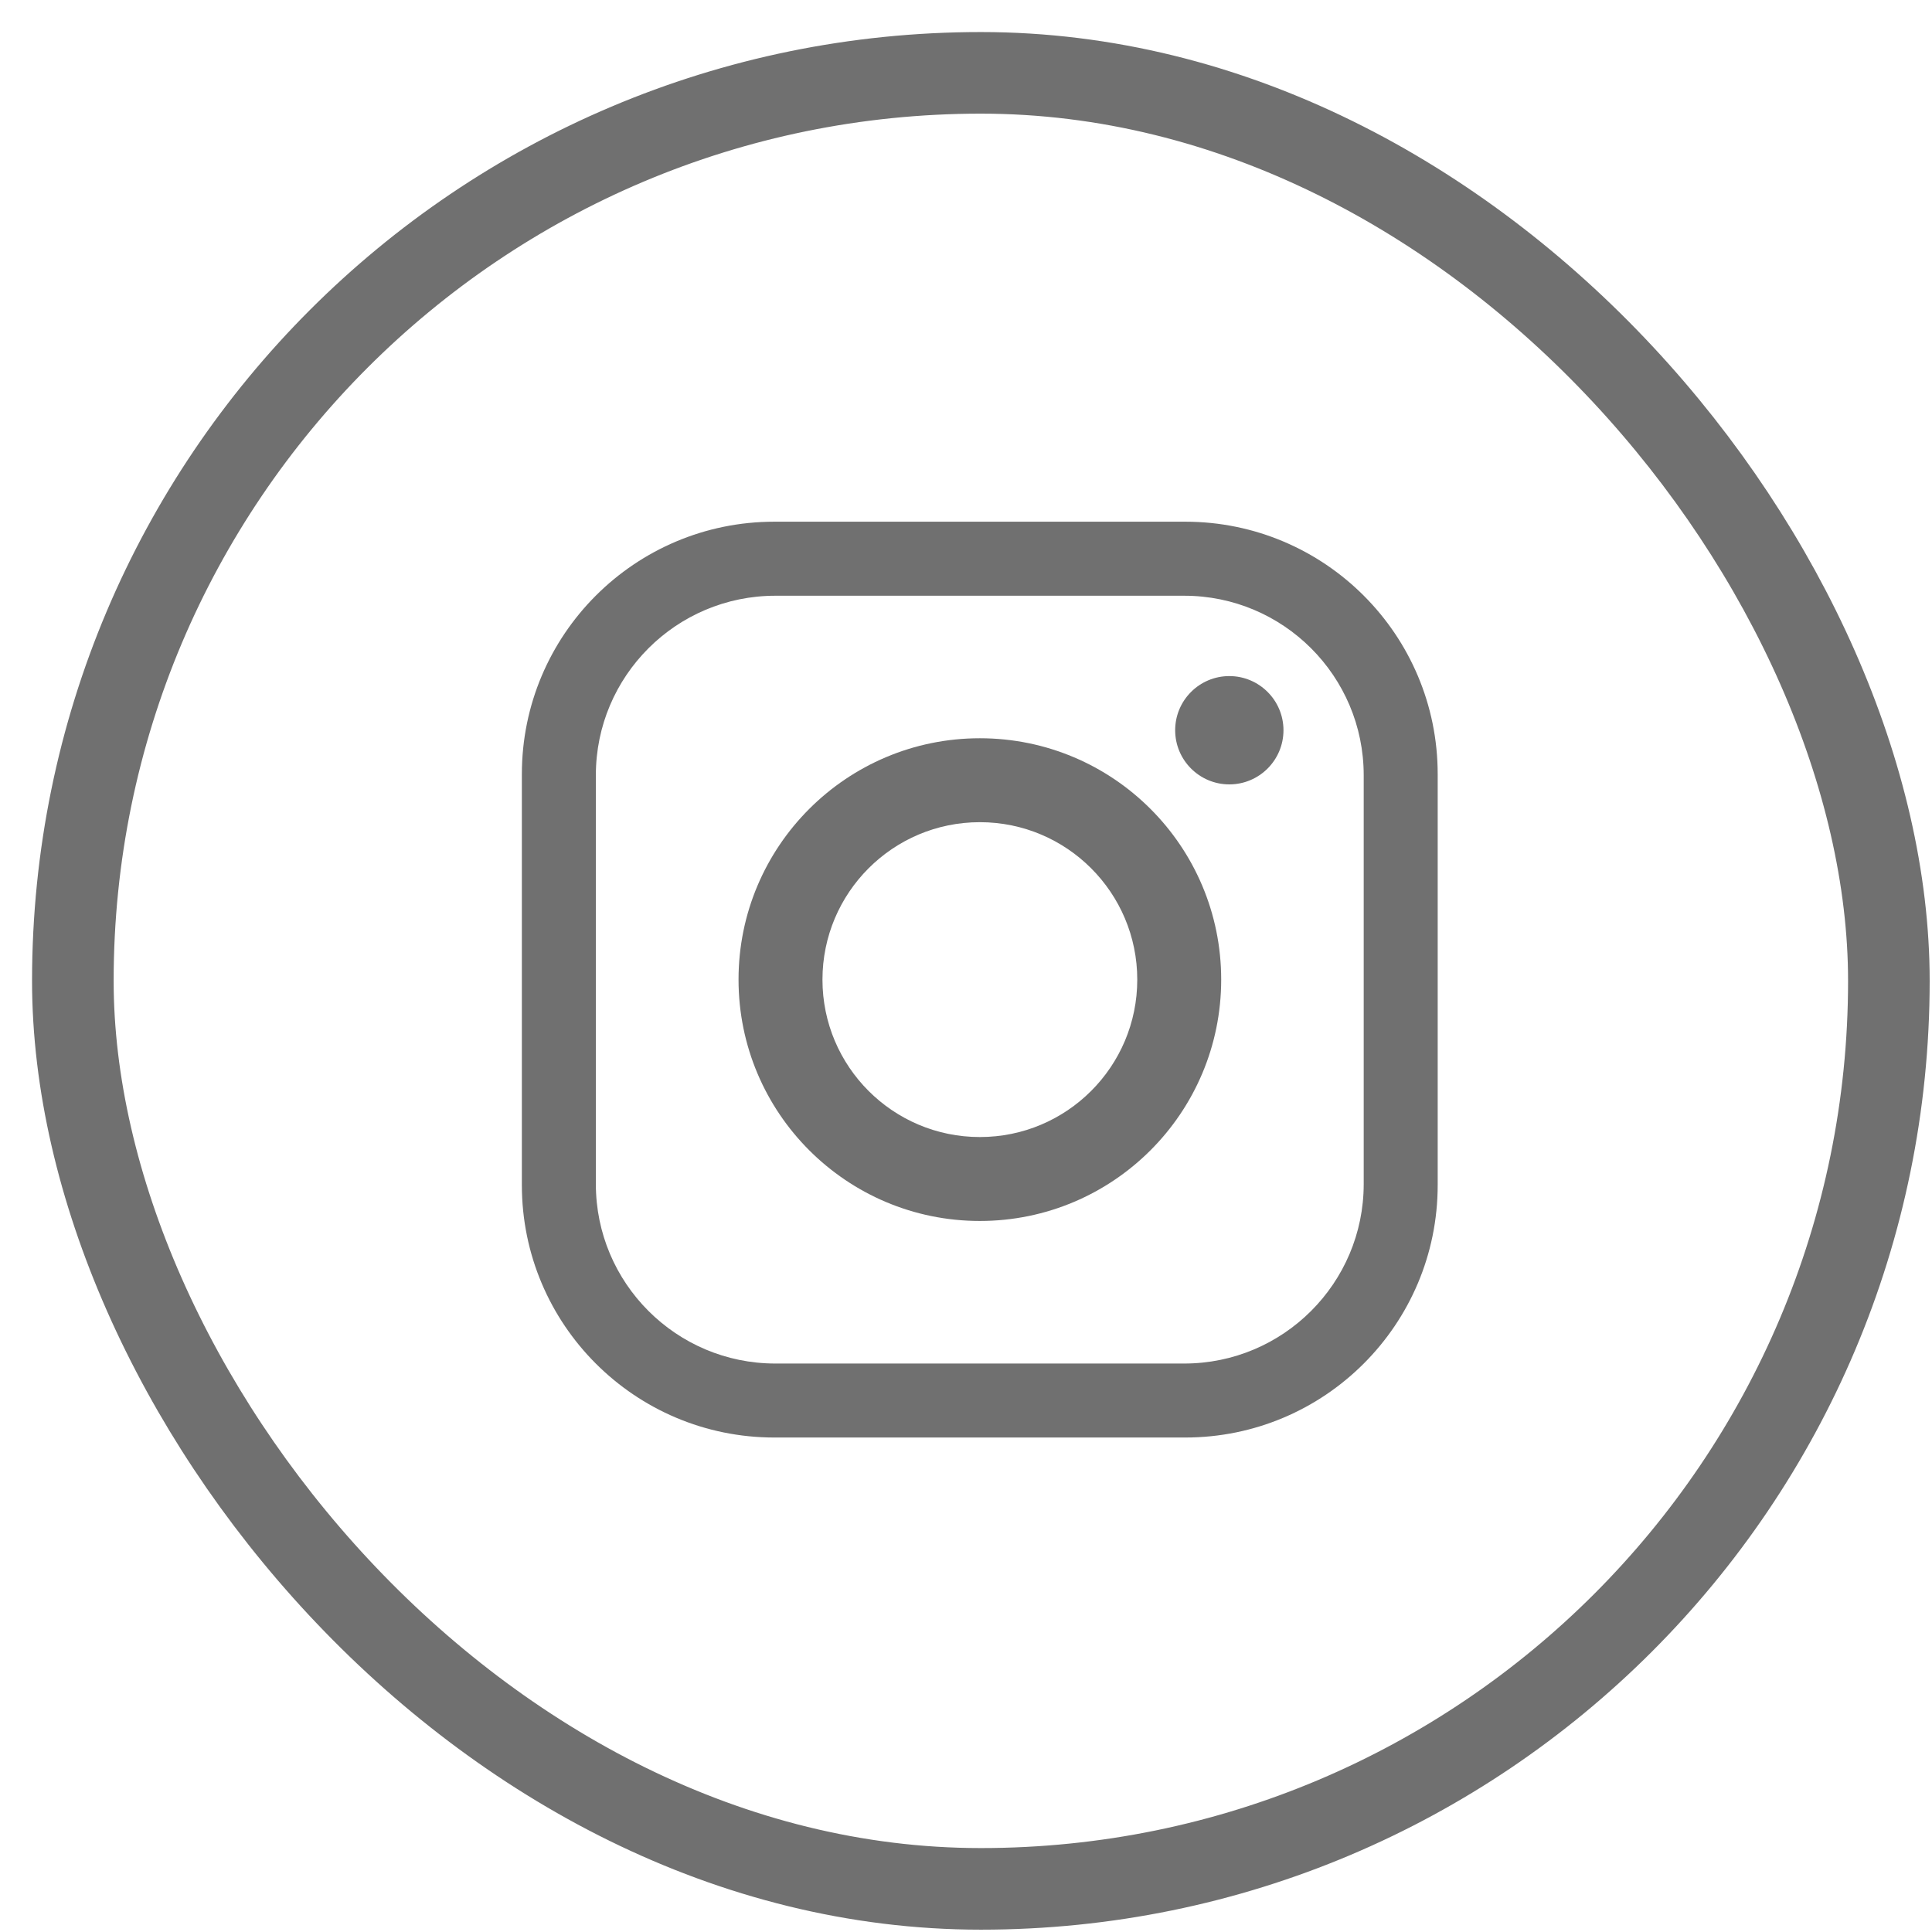
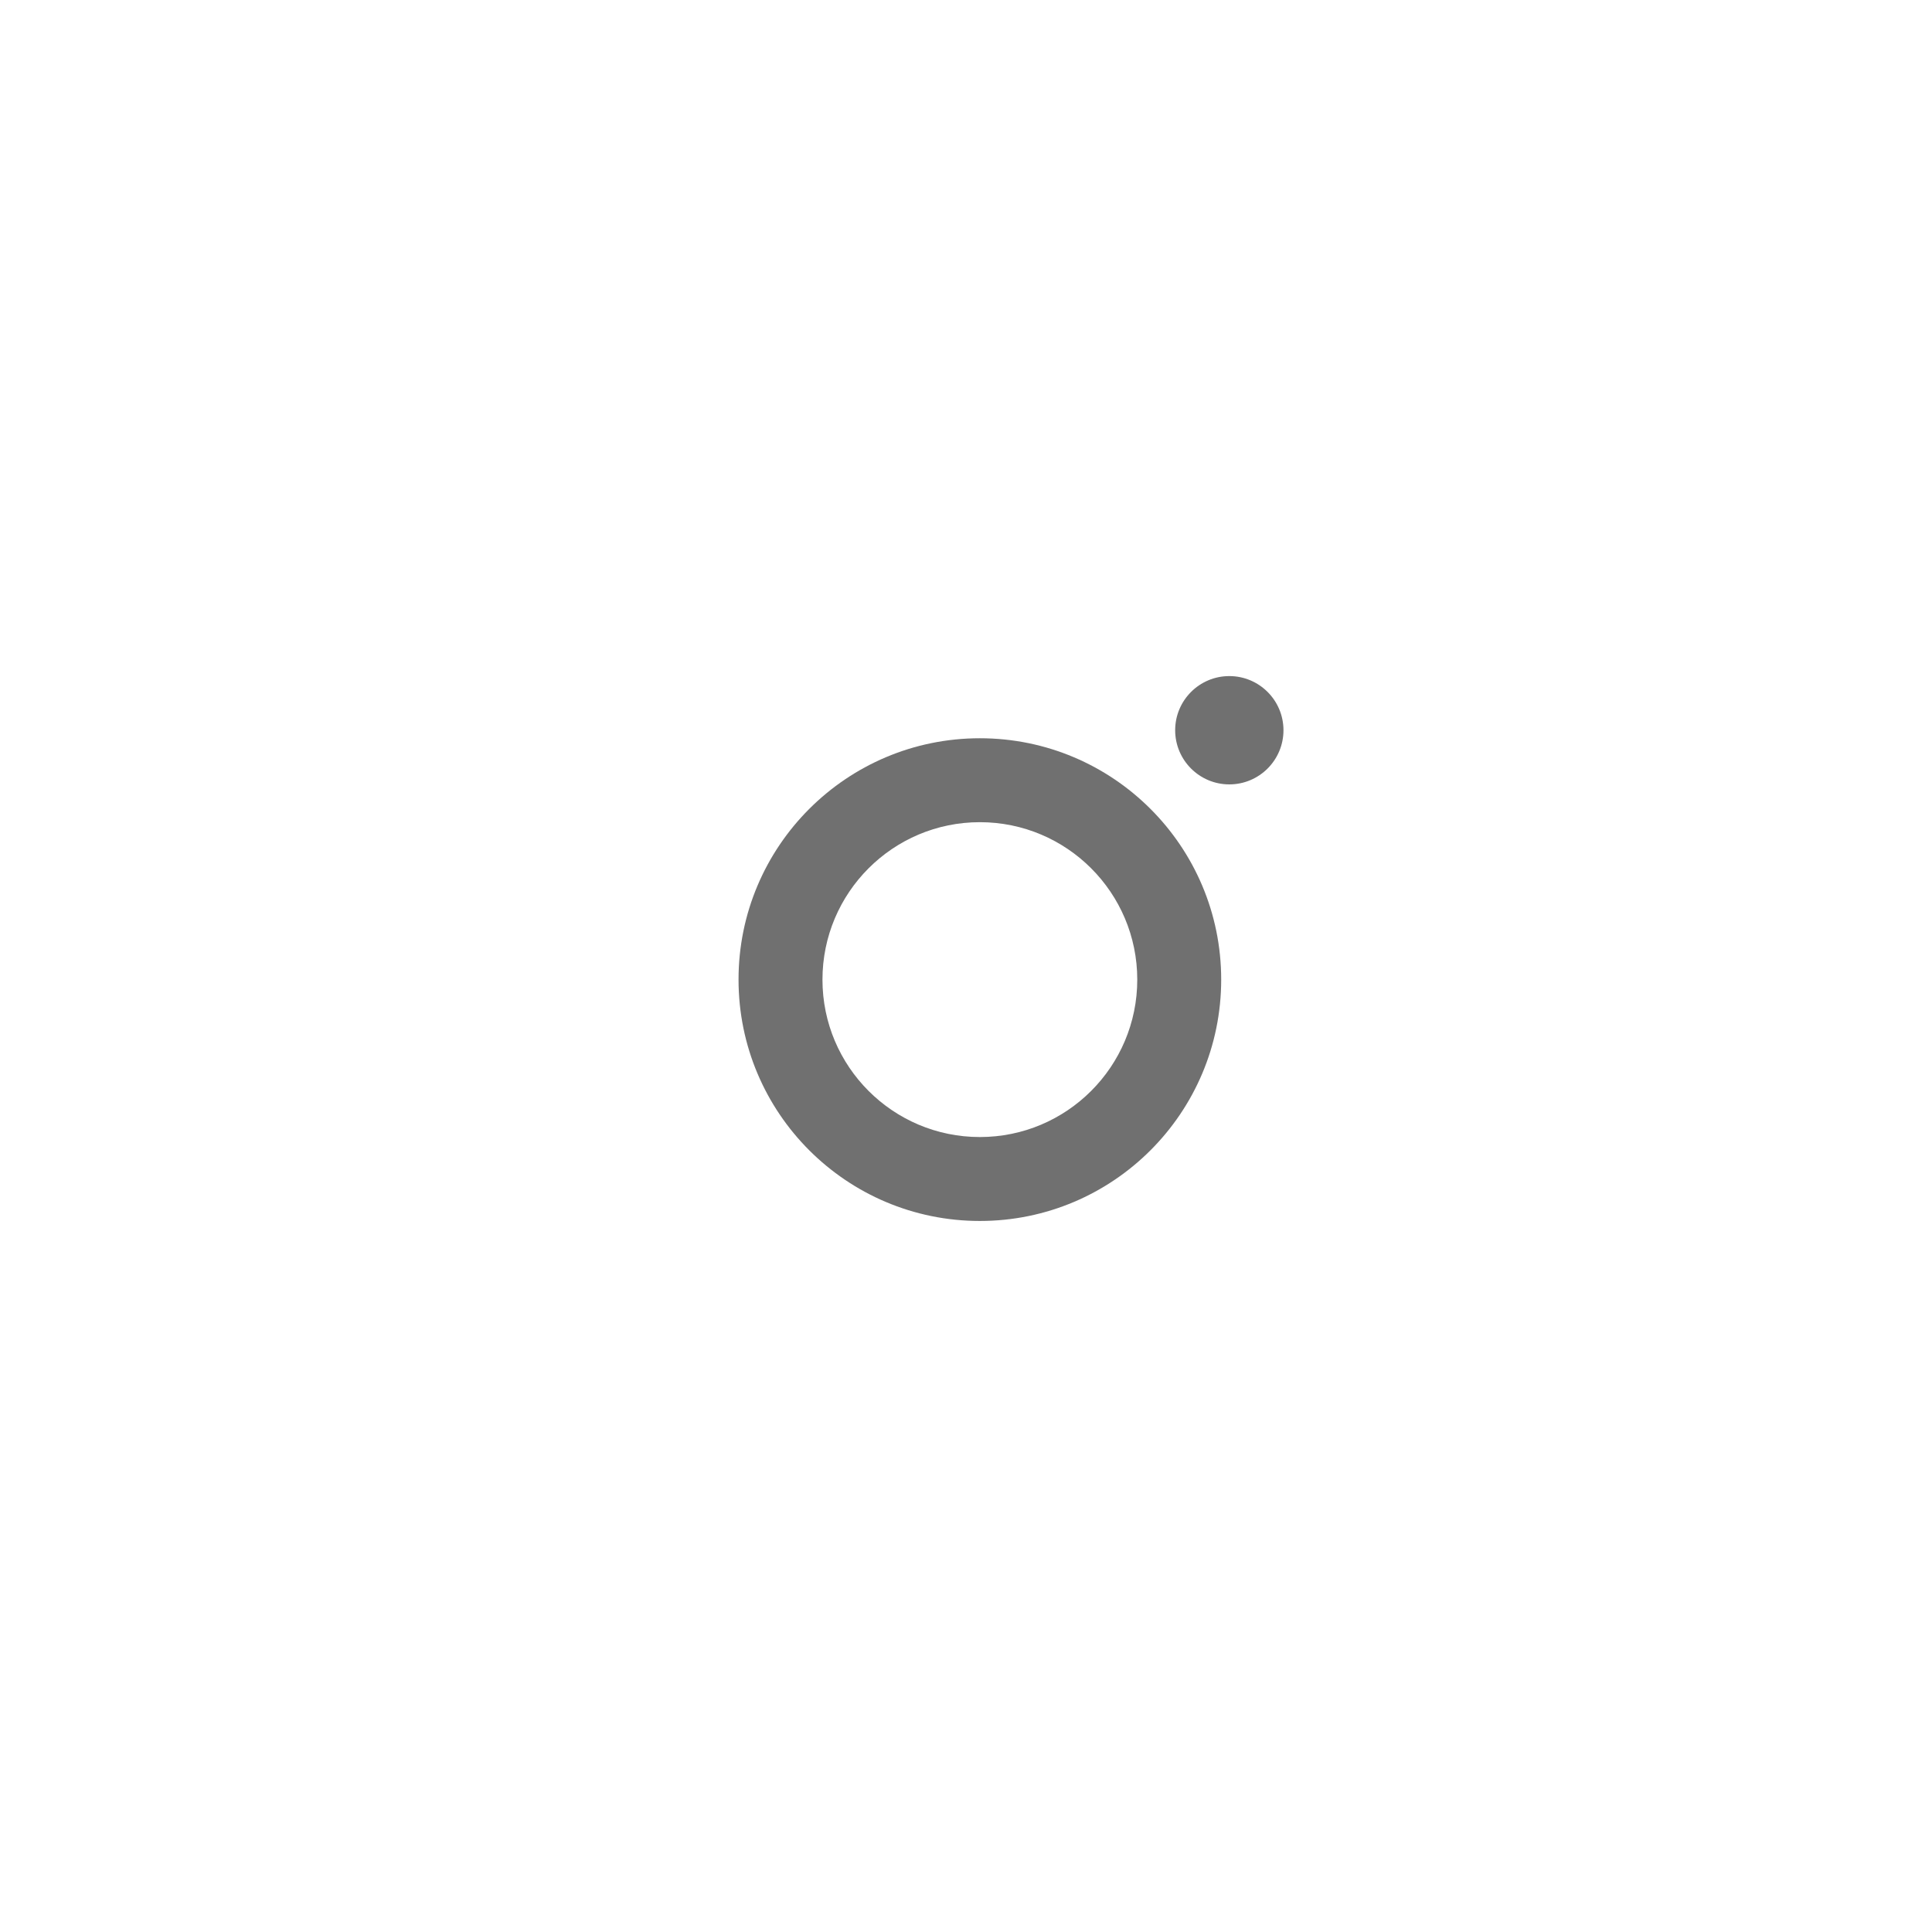
<svg xmlns="http://www.w3.org/2000/svg" fill="none" height="100%" overflow="visible" preserveAspectRatio="none" style="display: block;" viewBox="0 0 34 34" width="100%">
  <g id="Group 146">
-     <rect height="31.959" id="Rectangle 129" rx="15.979" stroke="#707070" stroke-width="1.436" width="31.959" x="1.282" y="1.282" />
    <g id="Group">
      <g id="Group_2">
        <g id="Group_3">
-           <path d="M20.858 9.181H13.627C11.173 9.181 9.184 11.17 9.184 13.624V20.855C9.184 23.309 11.173 25.298 13.627 25.298H20.858C23.312 25.298 25.301 23.309 25.301 20.855V13.624C25.301 11.17 23.312 9.181 20.858 9.181ZM23.999 20.837C23.999 22.581 22.584 23.996 20.84 23.996H13.645C11.901 23.996 10.486 22.581 10.486 20.837V13.643C10.486 11.898 11.901 10.484 13.645 10.484H20.84C22.584 10.484 23.999 11.898 23.999 13.643V20.837Z" fill="#707070" id="Vector" />
          <path d="M17.244 12.992C14.898 12.992 12.997 14.894 12.997 17.239C12.997 19.585 14.898 21.487 17.244 21.487C19.59 21.487 21.491 19.585 21.491 17.239C21.491 14.894 19.59 12.992 17.244 12.992ZM17.244 20.01C15.714 20.01 14.474 18.769 14.474 17.24C14.474 15.71 15.714 14.469 17.244 14.469C18.774 14.469 20.014 15.71 20.014 17.24C20.014 18.769 18.774 20.01 17.244 20.01Z" fill="#707070" id="Vector_2" />
          <path d="M22.587 12.851C22.587 13.377 22.16 13.804 21.634 13.804C21.108 13.804 20.681 13.377 20.681 12.851C20.681 12.325 21.108 11.898 21.634 11.898C22.16 11.898 22.587 12.325 22.587 12.851Z" fill="#707070" id="Vector_3" />
        </g>
      </g>
    </g>
  </g>
</svg>